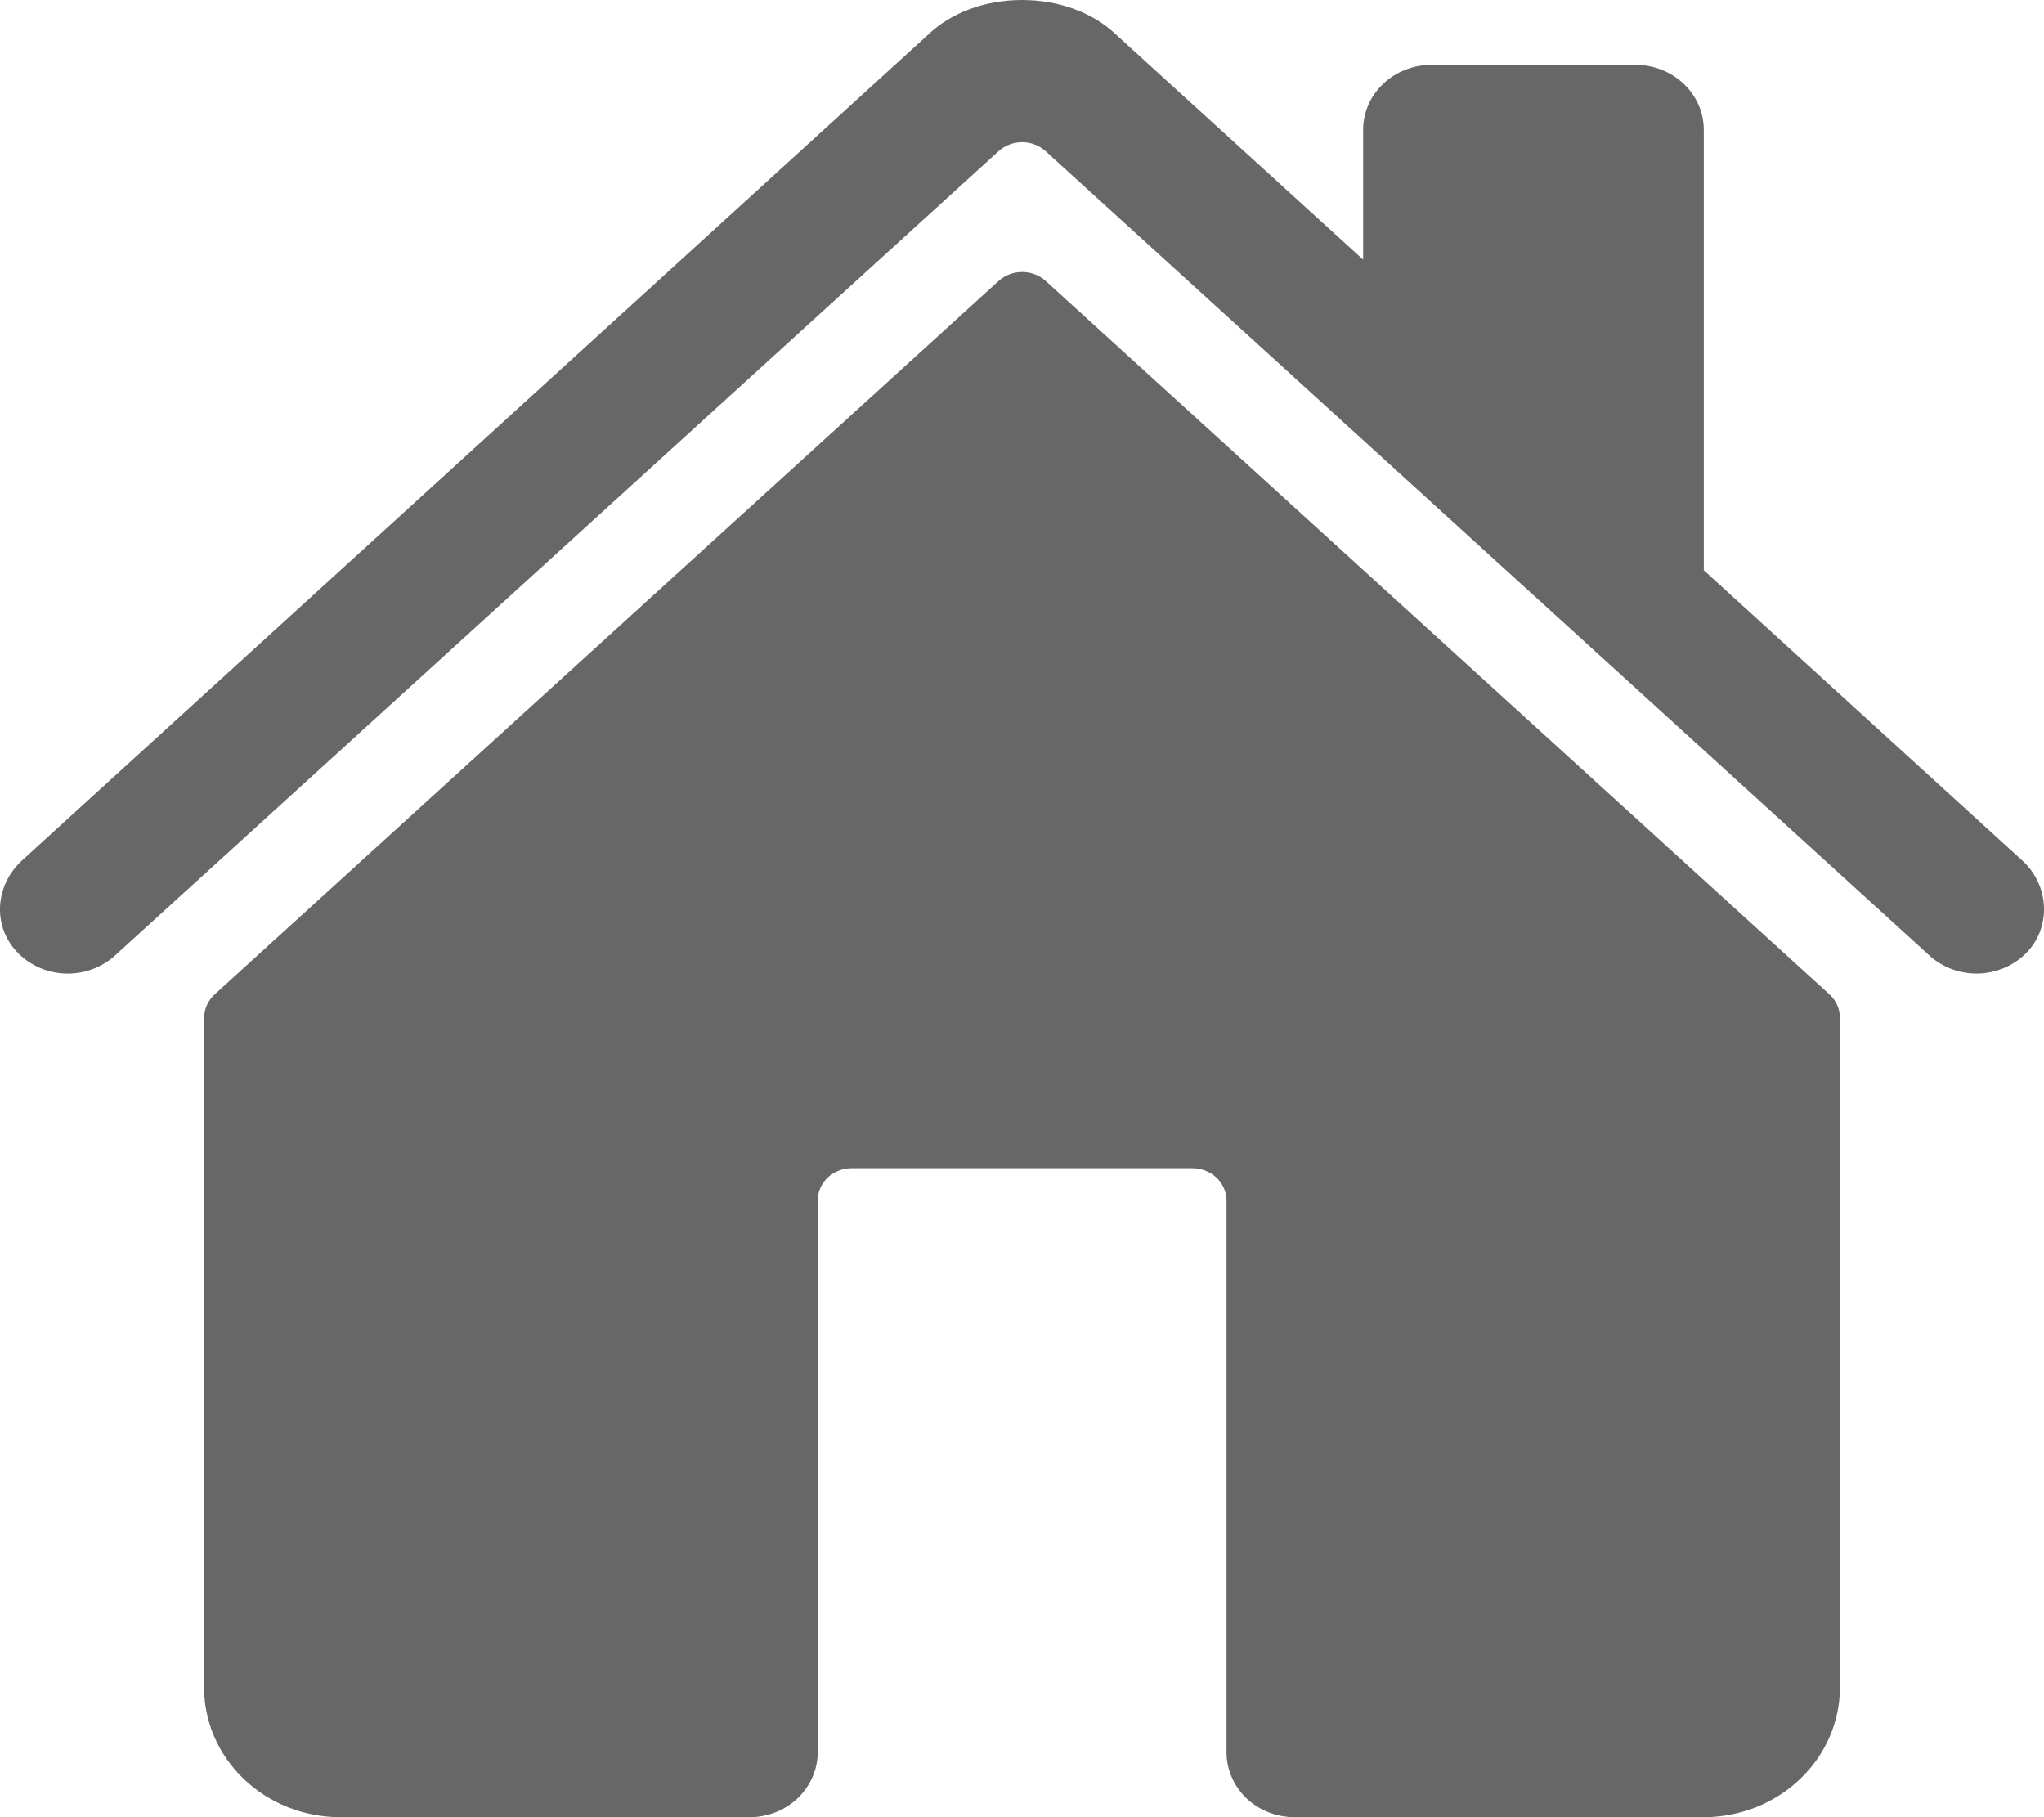
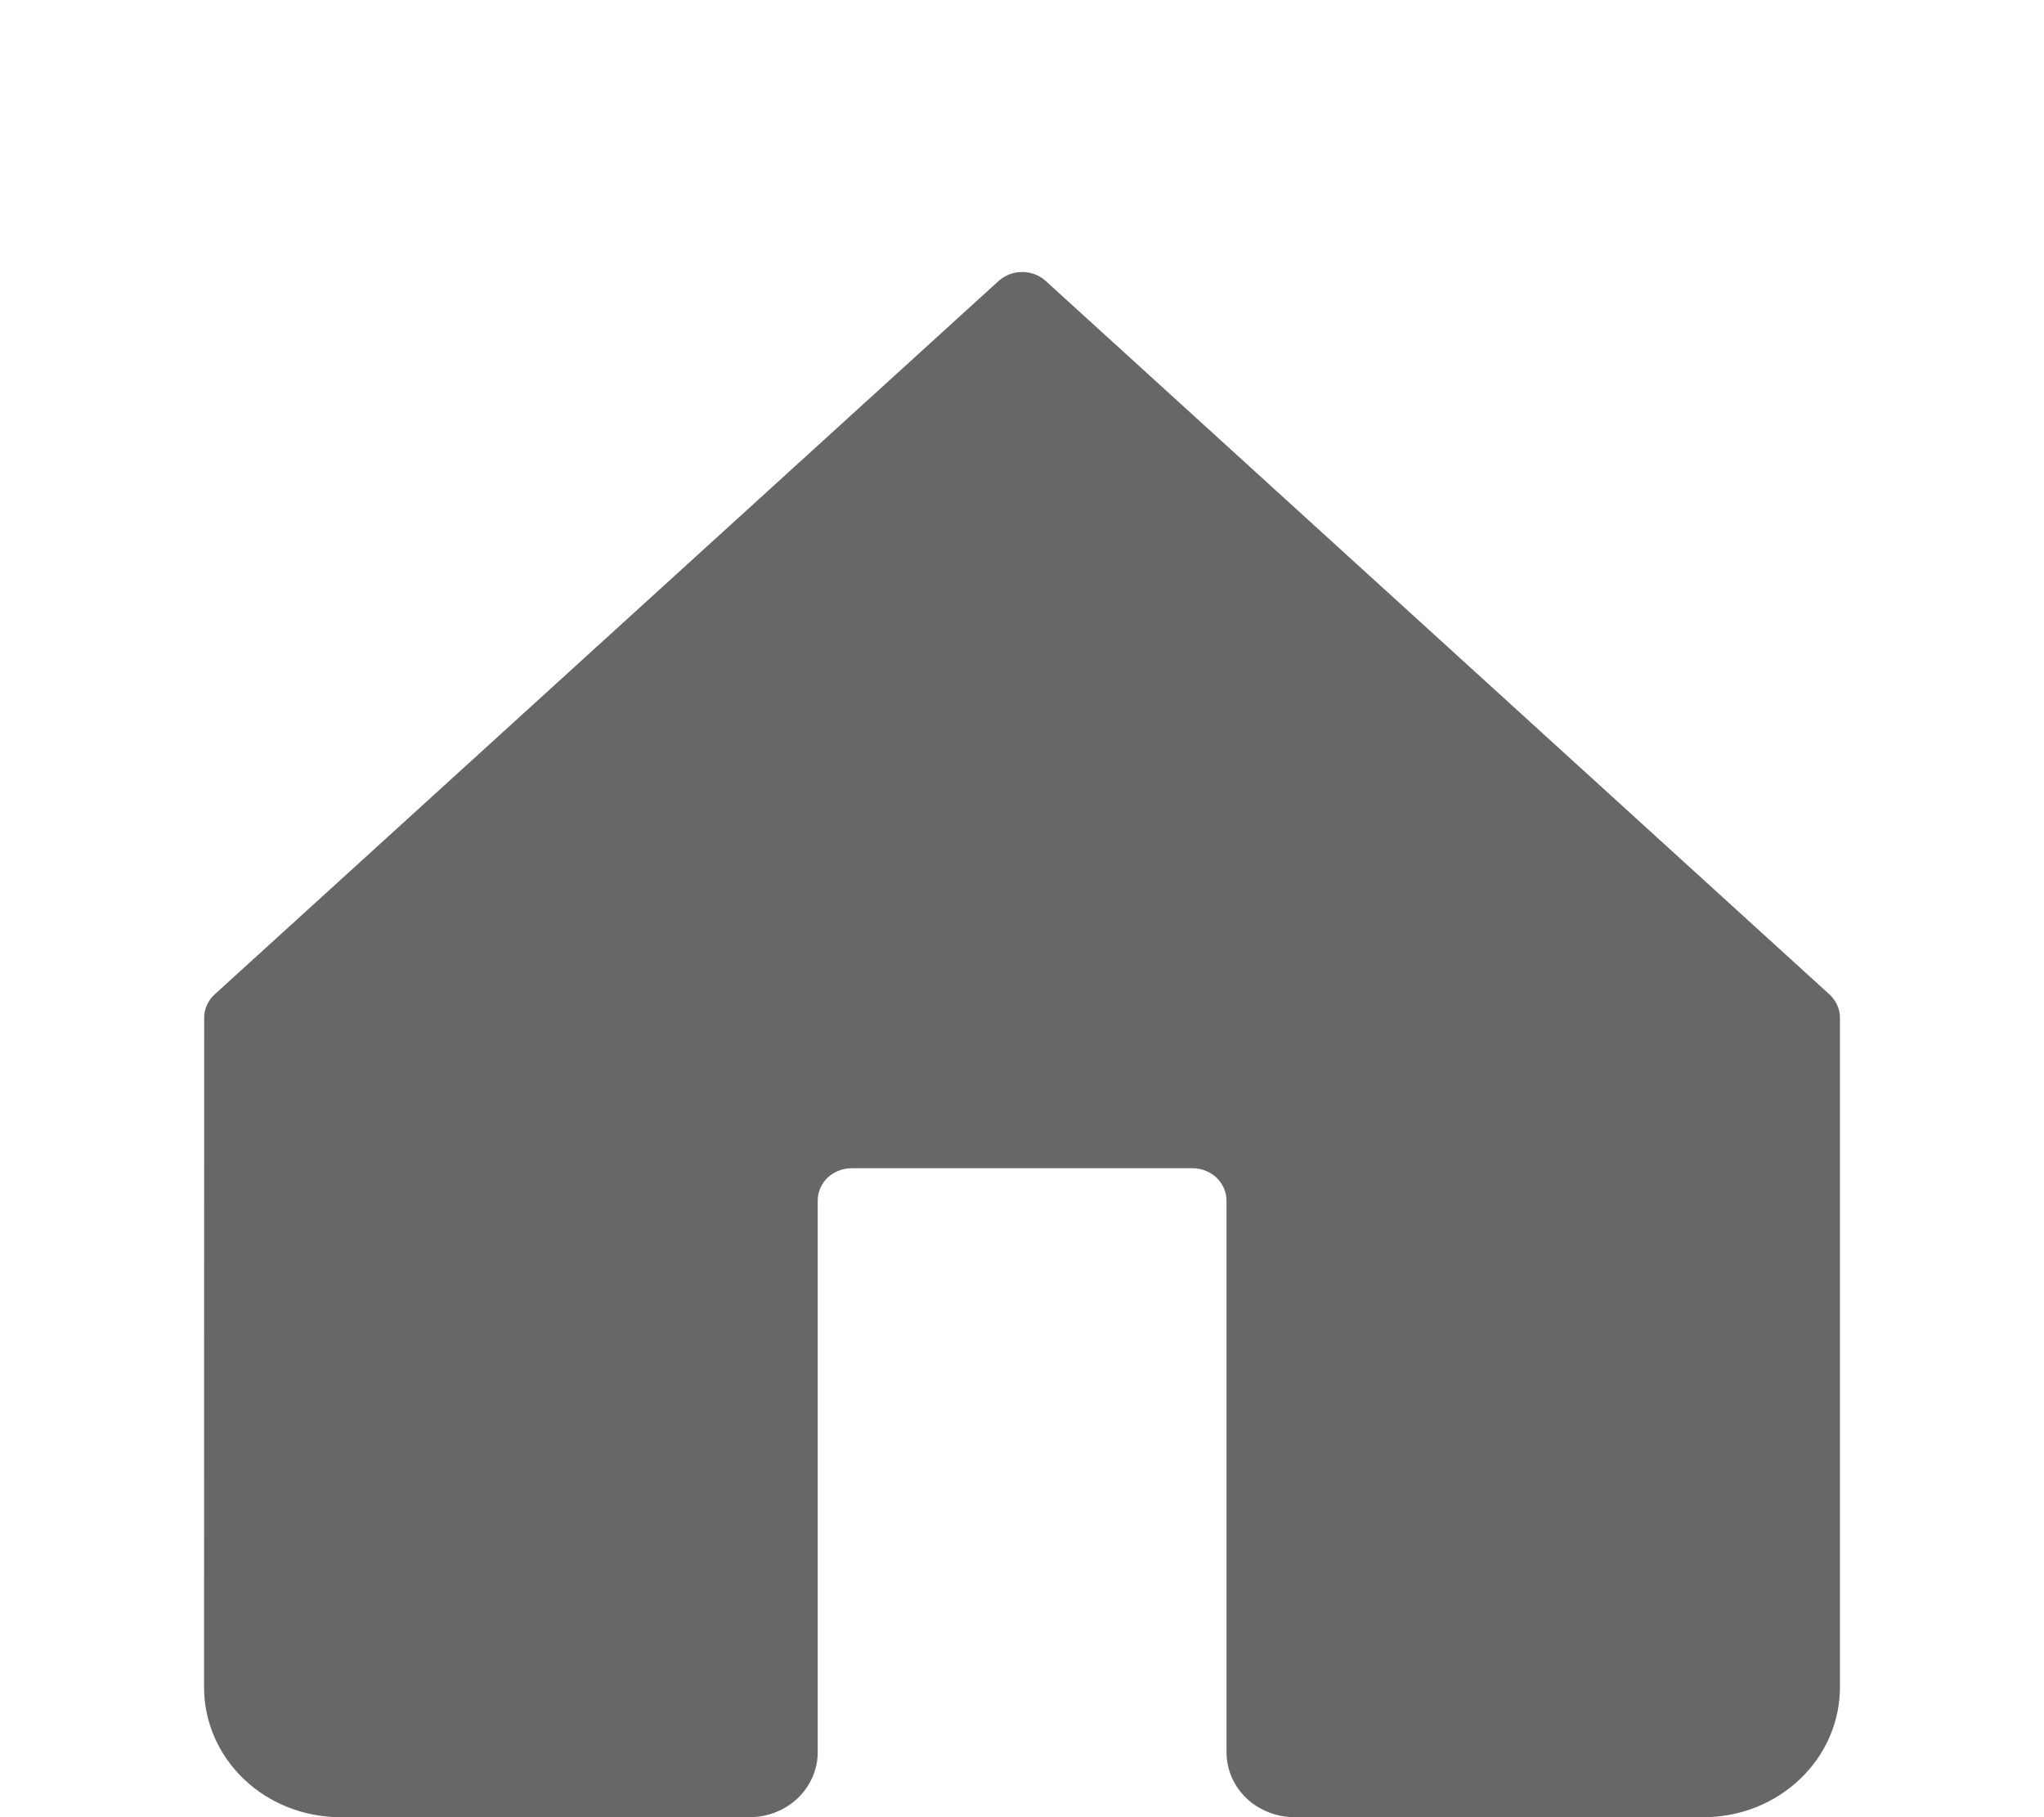
<svg xmlns="http://www.w3.org/2000/svg" width="18" height="16" viewBox="0 0 18 16" fill="none">
  <path d="M9.209 2.474C9.153 2.423 9.079 2.395 9.002 2.395C8.924 2.395 8.85 2.423 8.794 2.474L1.891 8.755C1.861 8.782 1.838 8.814 1.822 8.85C1.806 8.885 1.798 8.923 1.798 8.962L1.797 14.857C1.797 15.16 1.923 15.451 2.148 15.665C2.373 15.88 2.679 16 2.997 16H6.601C6.76 16 6.912 15.94 7.025 15.833C7.137 15.725 7.201 15.58 7.201 15.429V10.571C7.201 10.496 7.232 10.423 7.288 10.369C7.345 10.316 7.421 10.286 7.501 10.286H10.501C10.58 10.286 10.656 10.316 10.713 10.369C10.769 10.423 10.801 10.496 10.801 10.571V15.429C10.801 15.58 10.864 15.725 10.976 15.833C11.089 15.94 11.242 16 11.401 16H15.003C15.321 16 15.626 15.88 15.851 15.665C16.076 15.451 16.203 15.16 16.203 14.857V8.962C16.203 8.923 16.195 8.885 16.179 8.85C16.163 8.814 16.14 8.782 16.11 8.755L9.209 2.474Z" fill="#676767" />
-   <path d="M17.809 7.577L15.004 5.021V1.143C15.004 0.991 14.941 0.846 14.828 0.739C14.716 0.632 14.563 0.571 14.404 0.571H12.604C12.445 0.571 12.292 0.632 12.18 0.739C12.067 0.846 12.004 0.991 12.004 1.143V2.286L9.832 0.308C9.629 0.112 9.327 0 9 0C8.674 0 8.373 0.112 8.17 0.308L0.194 7.576C-0.04 7.79 -0.069 8.143 0.143 8.375C0.197 8.434 0.262 8.481 0.335 8.515C0.408 8.549 0.488 8.568 0.569 8.572C0.651 8.575 0.732 8.563 0.808 8.536C0.884 8.508 0.954 8.467 1.013 8.413L8.794 1.331C8.85 1.281 8.924 1.252 9.001 1.252C9.078 1.252 9.153 1.281 9.208 1.331L16.991 8.413C17.105 8.518 17.259 8.575 17.417 8.572C17.576 8.569 17.727 8.506 17.838 8.397C18.068 8.17 18.049 7.795 17.809 7.577Z" fill="#676767" />
</svg>